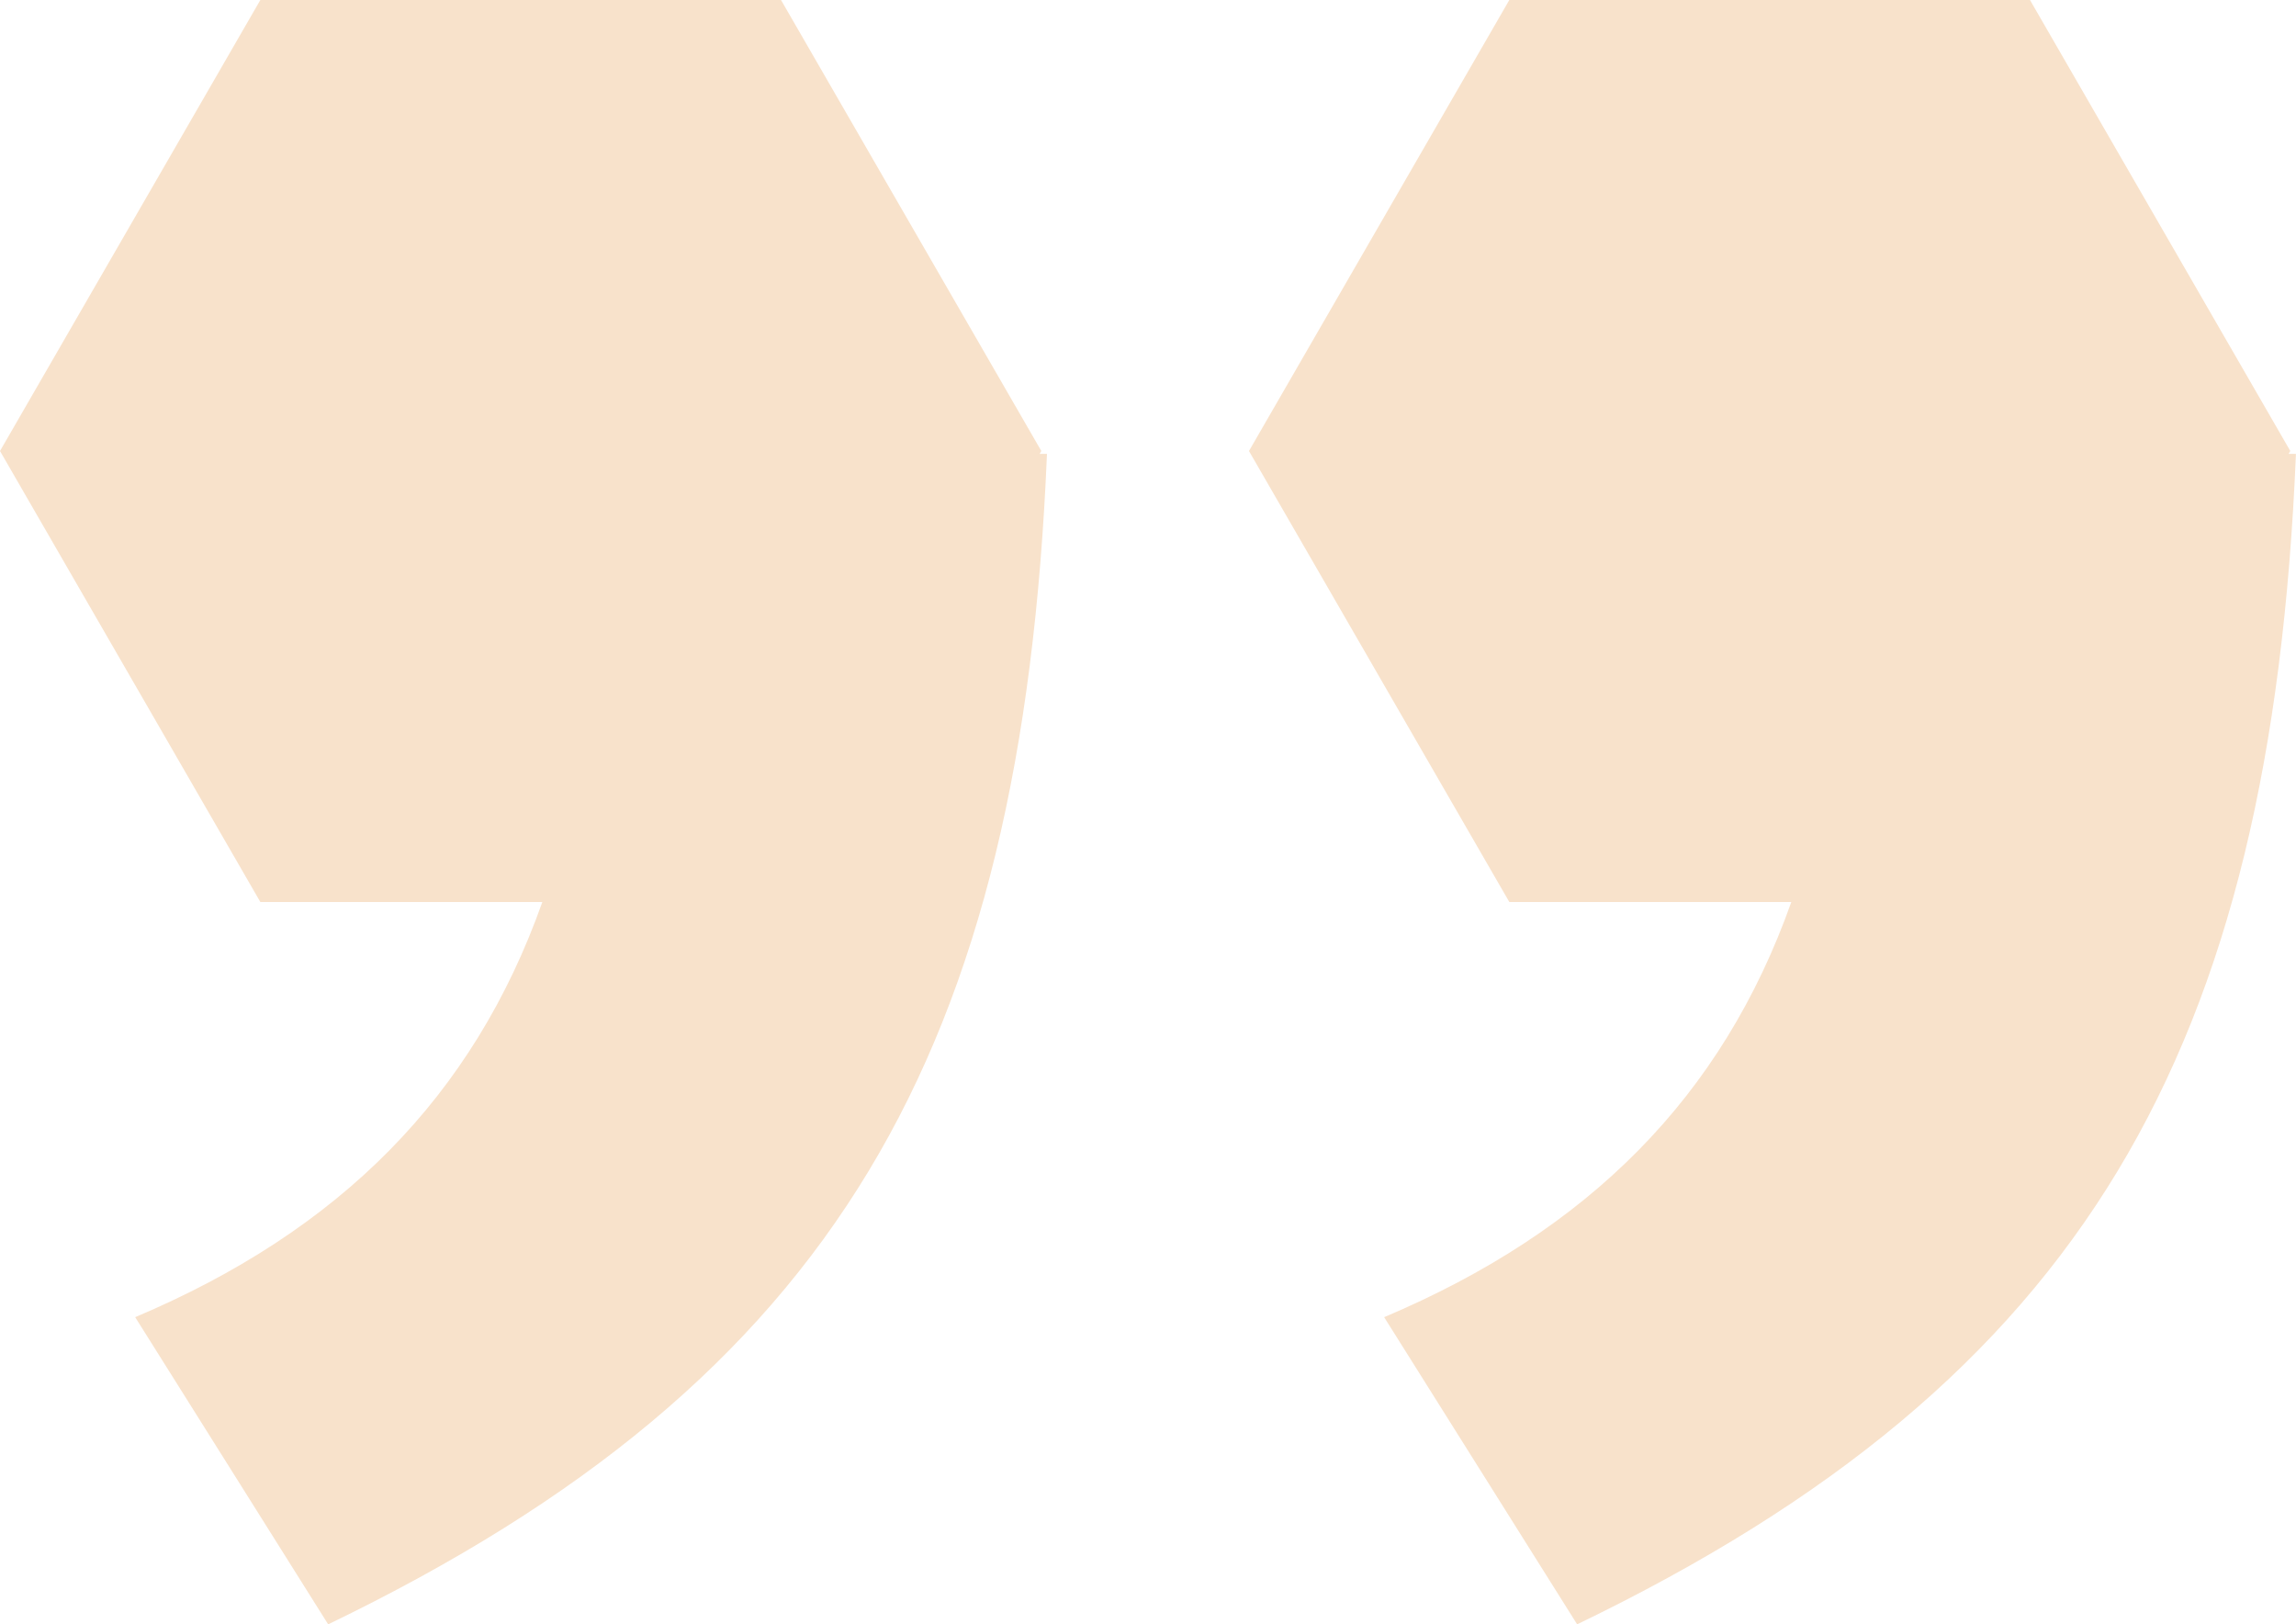
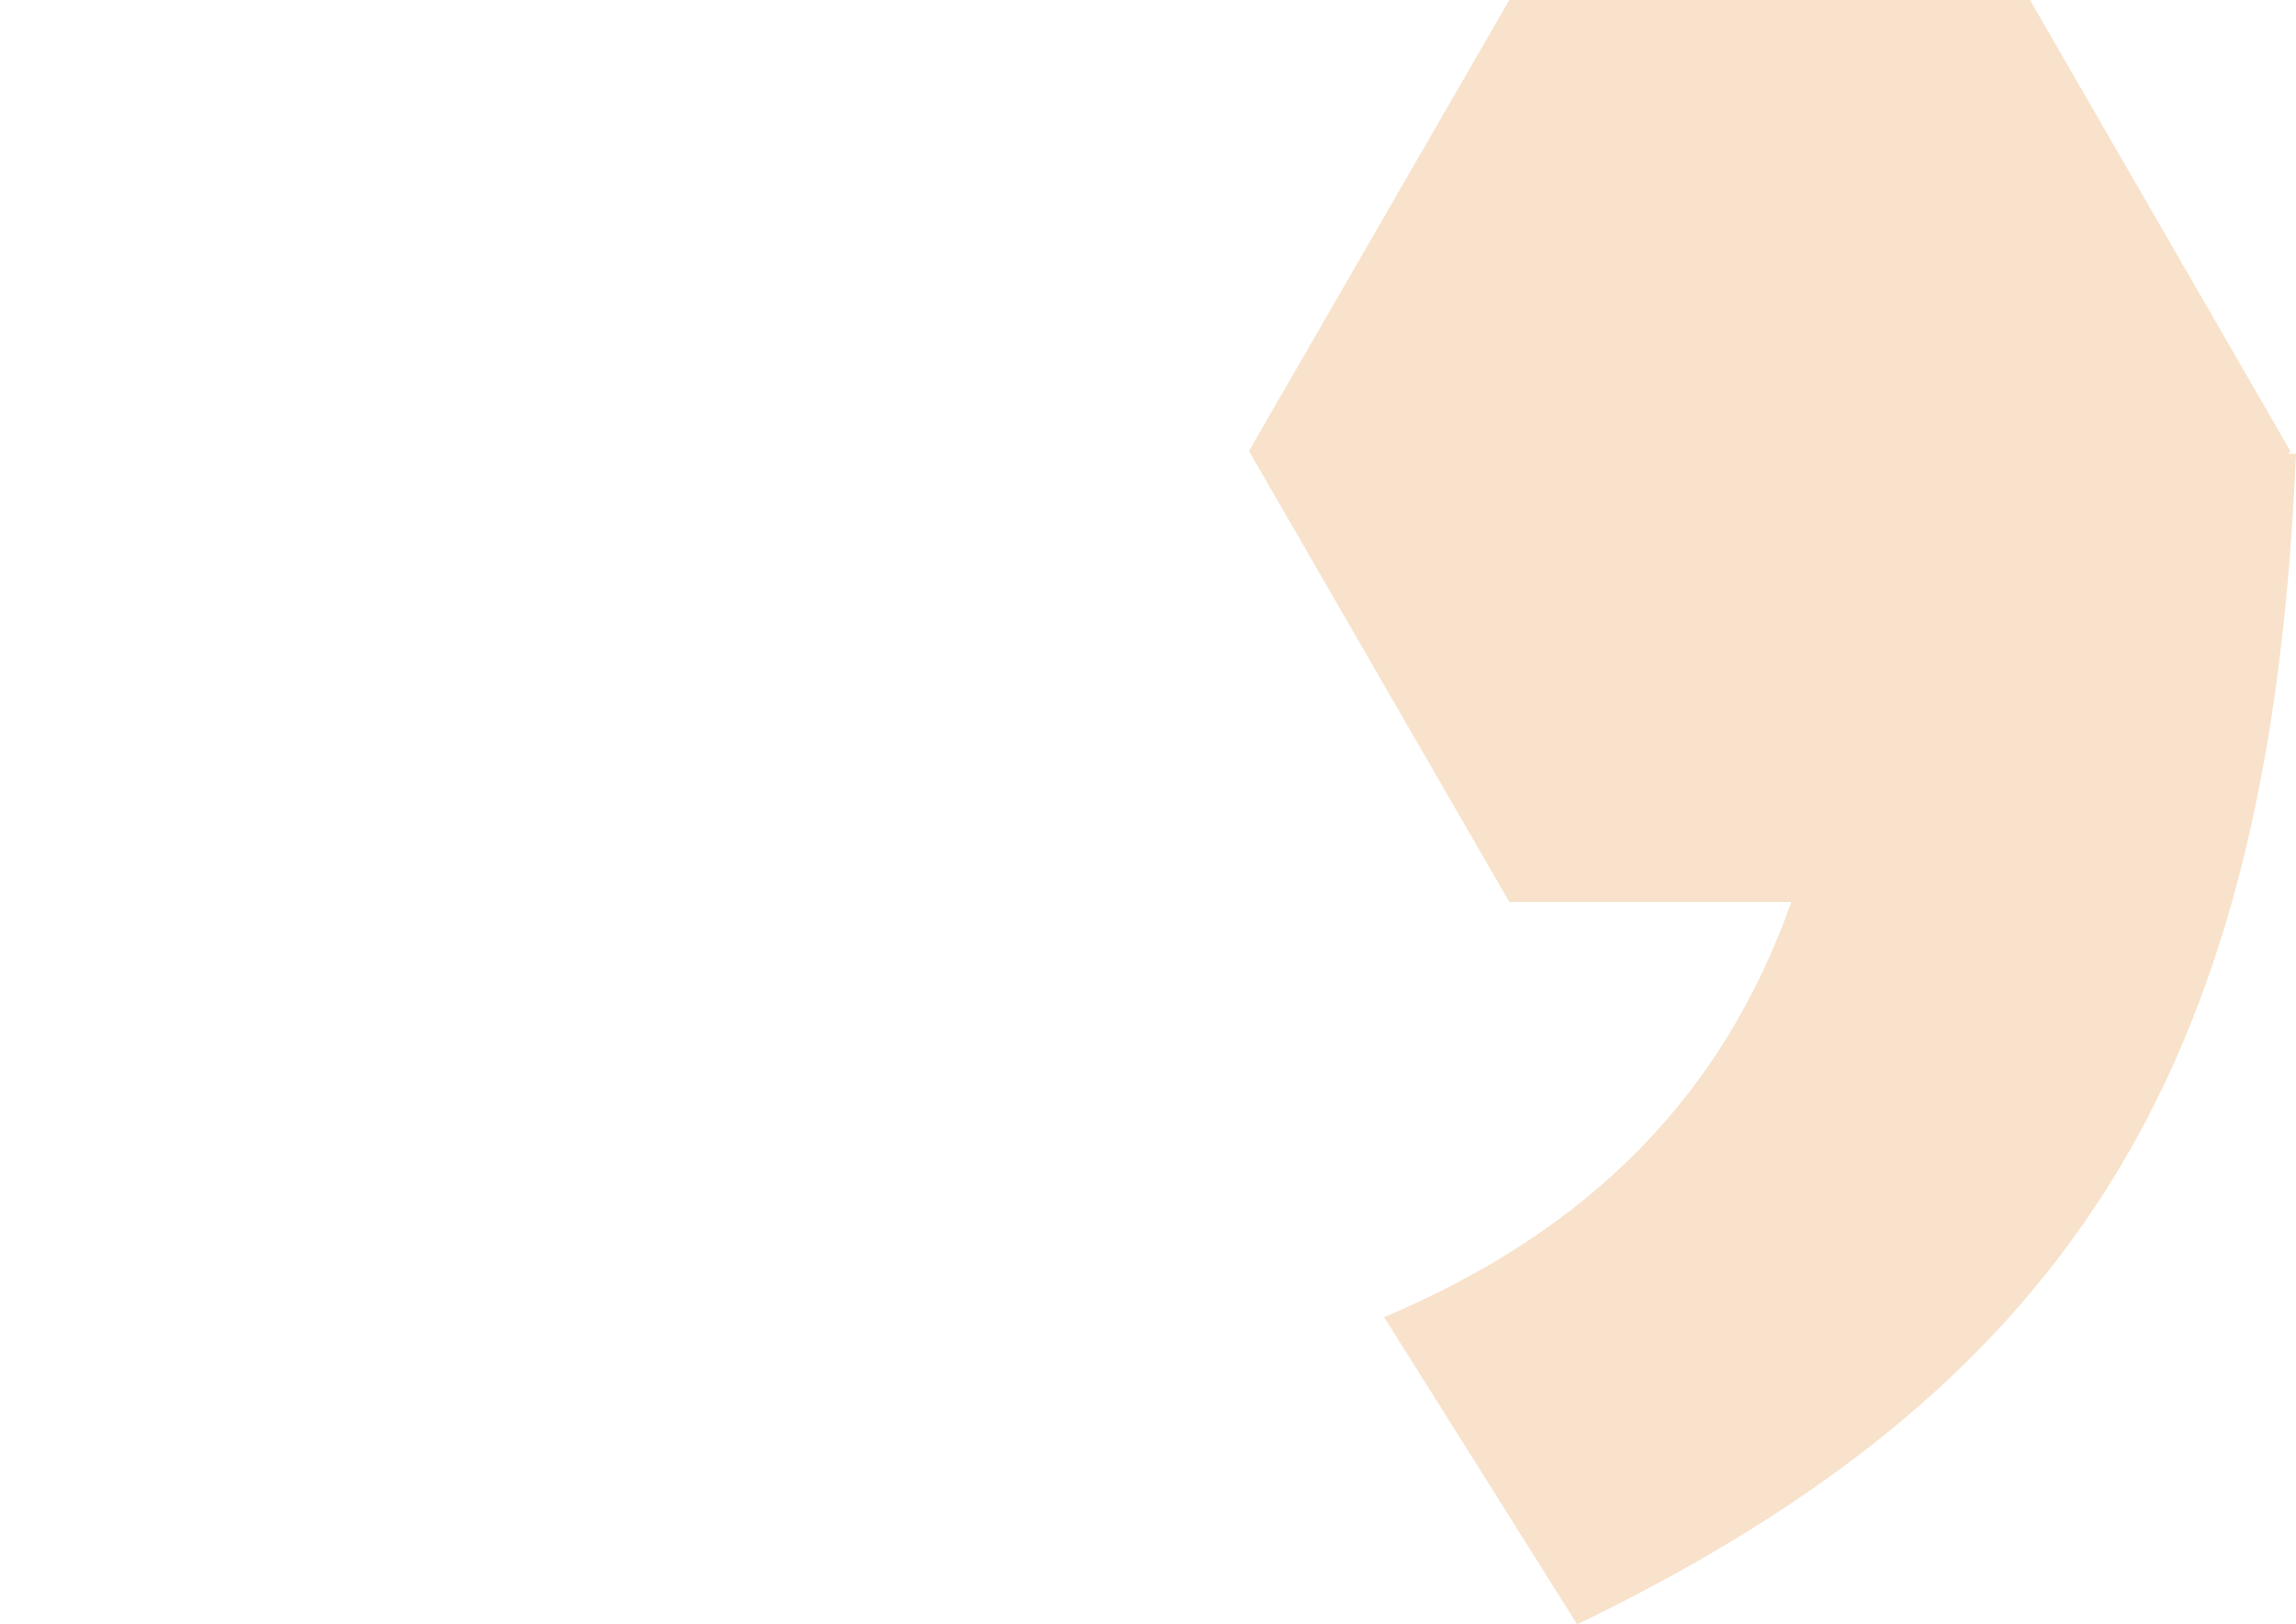
<svg xmlns="http://www.w3.org/2000/svg" width="212.95" height="150.632" viewBox="0 0 212.95 150.632">
  <defs>
    <style>.a{fill:#f8e2cb;}</style>
  </defs>
  <g transform="translate(0)">
    <path class="a" d="M149.983,135.444h26.156c-6.41,18.077-18.81,30.488-37.765,38.5l17.9,28.484c47.093-22.718,64.353-53.187,66.668-108.538h-.681l.156-.271L198.276,51.8H149.983L125.837,93.622Z" transform="translate(-9.997 -51.799)" />
-     <path class="a" d="M241.983,135.444h26.156c-6.41,18.077-18.81,30.488-37.765,38.5l17.9,28.484c47.093-22.718,64.353-53.187,66.668-108.538h-.681l.156-.271L290.276,51.8H241.983L217.837,93.622Z" transform="translate(-217.837 -51.799)" />
  </g>
</svg>